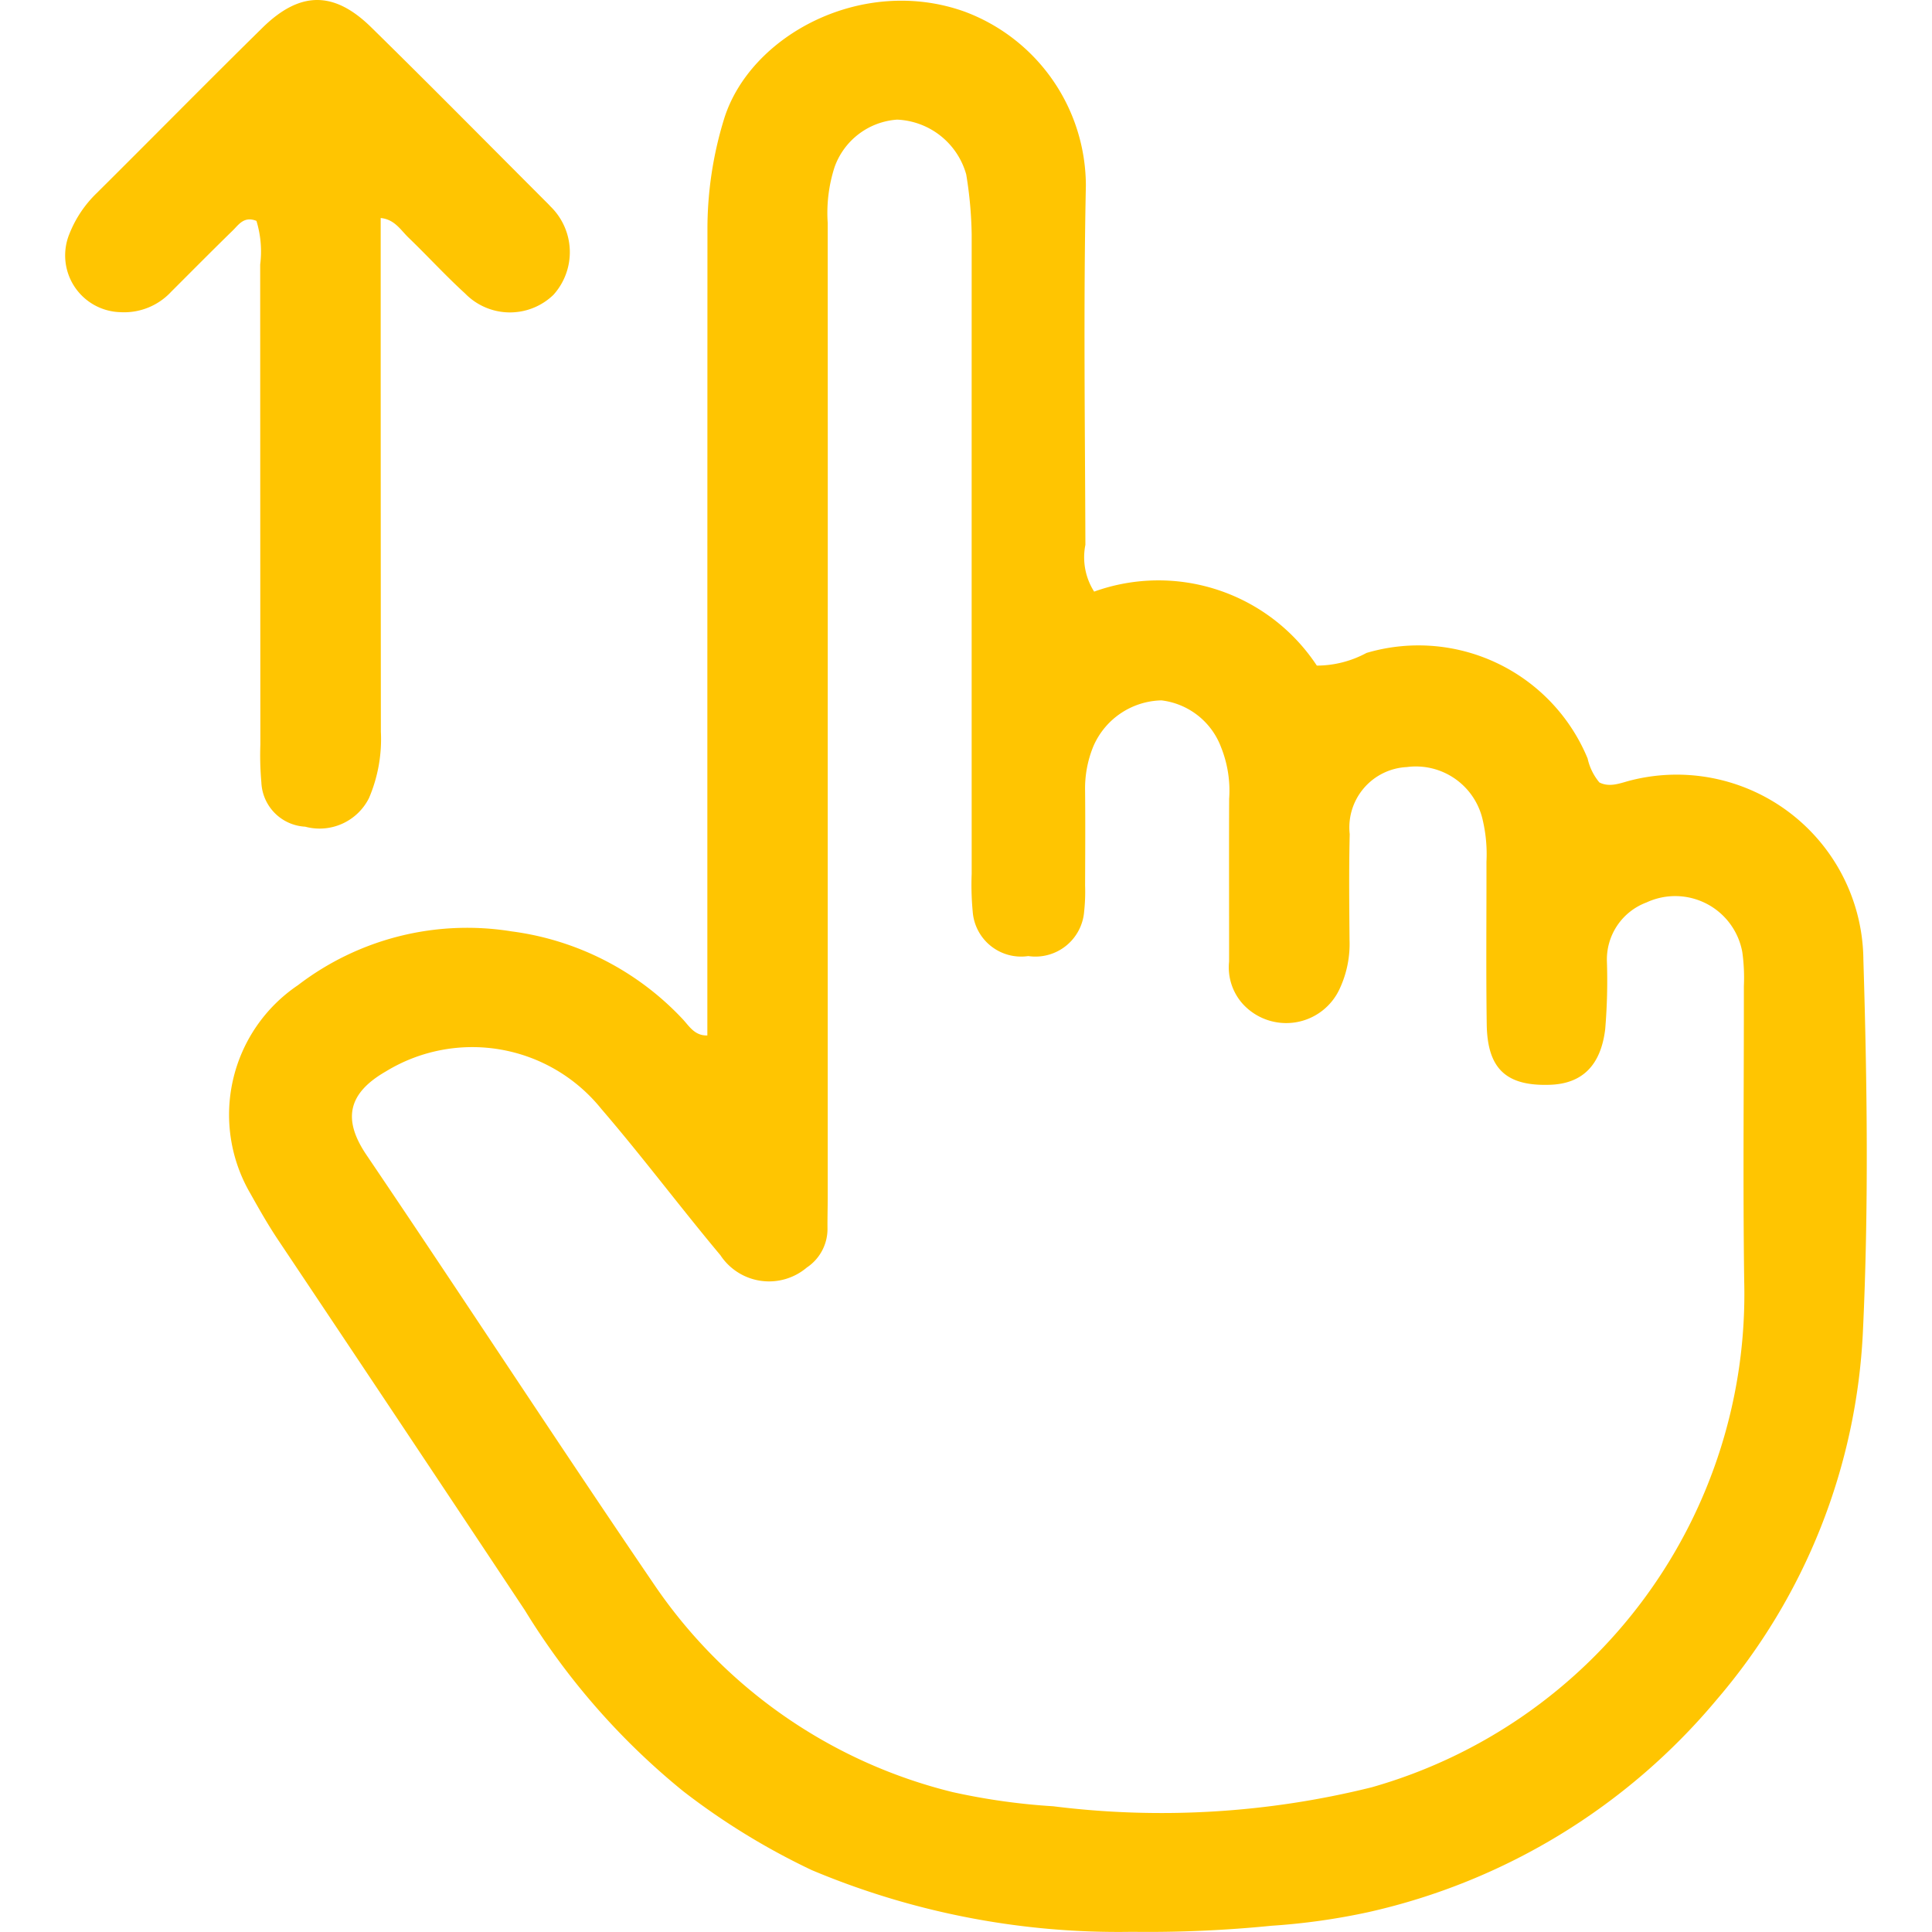
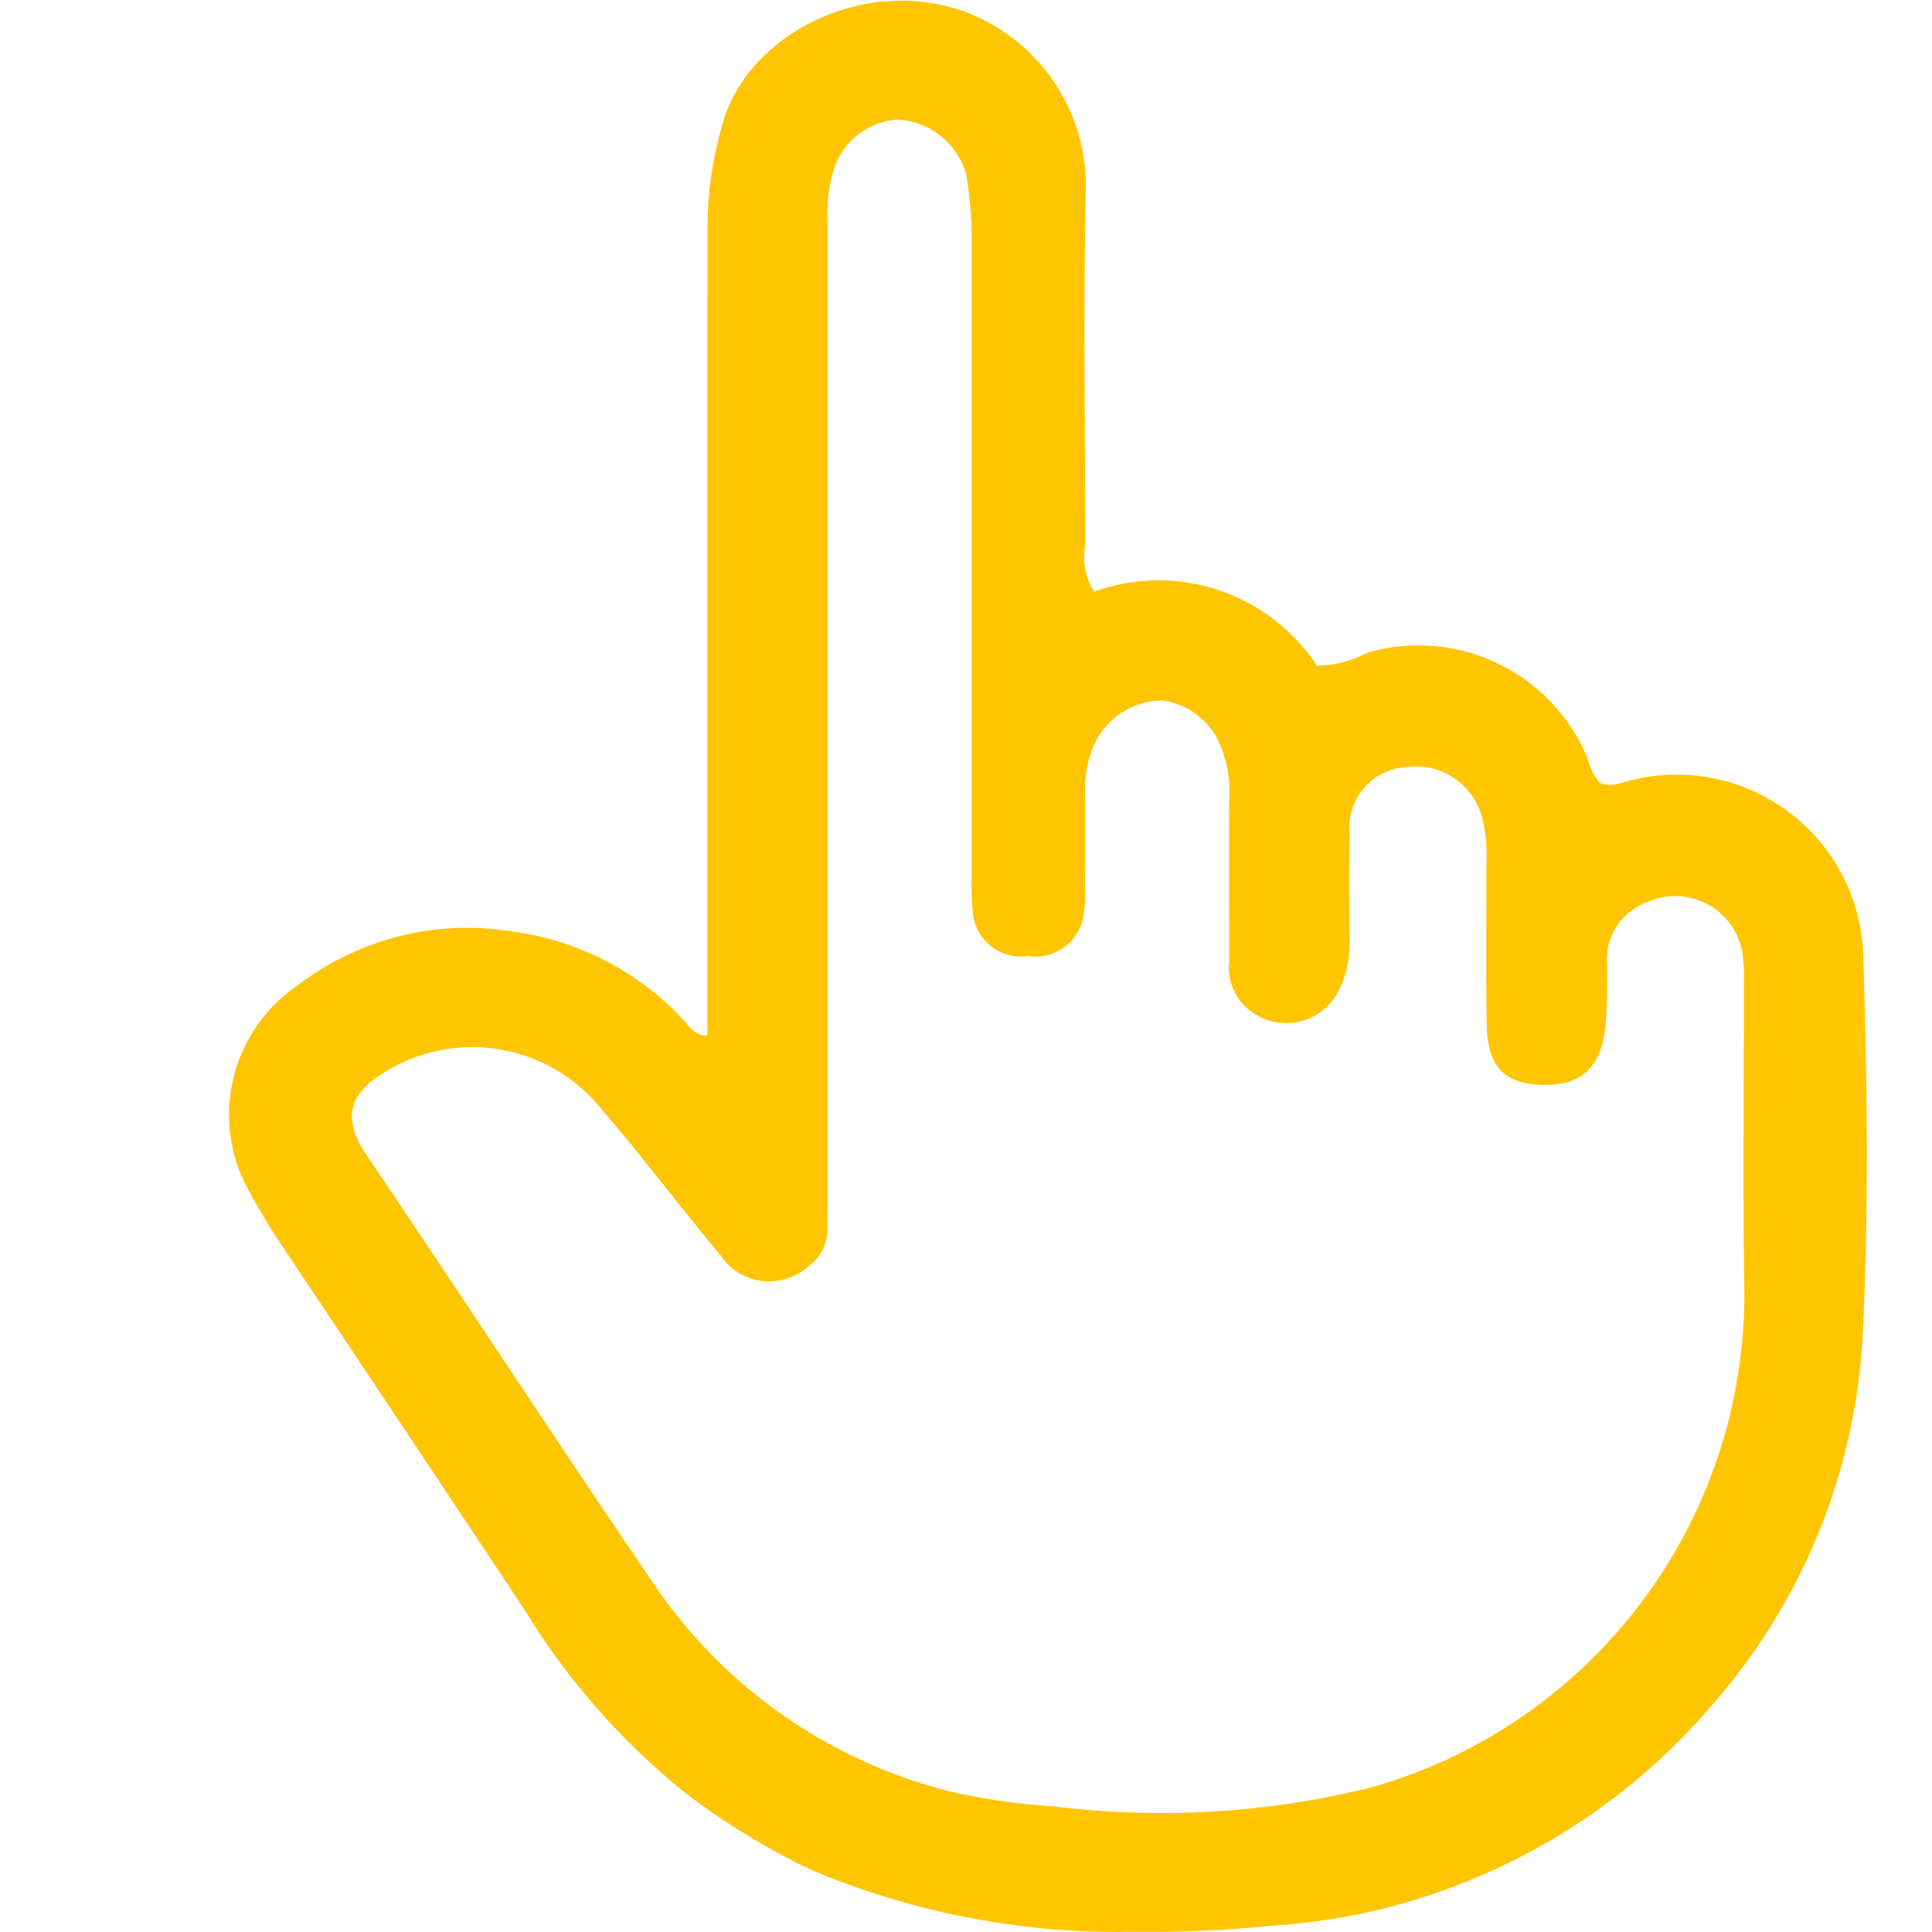
<svg xmlns="http://www.w3.org/2000/svg" id="Layer_1" data-name="Layer 1" viewBox="0 0 64 64">
  <defs>
    <style>.cls-1{fill:#ffc501;}</style>
  </defs>
  <path class="cls-1" d="M23.432,34.301V27.048q0-9.712.003-19.424a12.369,12.369,0,0,1,.552-3.687C24.849,1.166,28.563-.819,31.939.38a6.165,6.165,0,0,1,4.032,5.764c-.083,3.967-.028,7.936-.016,11.904a2.114,2.114,0,0,0,.29,1.55A6.287,6.287,0,0,1,43.622,22.049a3.48,3.48,0,0,0,1.646-.42,6.064,6.064,0,0,1,7.324,3.497,1.862,1.862,0,0,0,.39.794c.363.182.724.006,1.077-.078a6.184,6.184,0,0,1,7.668,5.955c.125,4.09.178,8.194-.014,12.278A20.174,20.174,0,0,1,56.868,56.303a21.032,21.032,0,0,1-11.535,7.038,21.823,21.823,0,0,1-3.213.452,41.077,41.077,0,0,1-4.62.201A26.177,26.177,0,0,1,26.893,61.951a23.163,23.163,0,0,1-4.259-2.613,23.549,23.549,0,0,1-5.246-5.994q-4.088-6.158-8.197-12.303c-.323-.486-.612-.995-.897-1.504a5.177,5.177,0,0,1,1.574-6.9A9.215,9.215,0,0,1,16.947,30.853a9.438,9.438,0,0,1,5.667,2.906C22.829,33.988,23.008,34.313,23.432,34.301Zm3.988-10.751q0,8.02-0,16.04c0,.376-.012.752-.008,1.128a1.536,1.536,0,0,1-.686,1.271,1.931,1.931,0,0,1-2.862-.409c-1.338-1.598-2.588-3.27-3.947-4.849a5.488,5.488,0,0,0-7.126-1.244c-1.282.735-1.442,1.604-.65,2.774,3.183,4.703,6.283,9.464,9.48,14.157a16.796,16.796,0,0,0,9.933,6.947,21.473,21.473,0,0,0,3.335.47,28.859,28.859,0,0,0,10.548-.628A16.982,16.982,0,0,0,57.779,42.443c-.045-3.258-.008-6.516-.011-9.774a6.164,6.164,0,0,0-.051-1.124,2.258,2.258,0,0,0-3.175-1.65,2.016,2.016,0,0,0-1.311,1.951,19.289,19.289,0,0,1-.057,2.252c-.15,1.217-.779,1.801-1.826,1.837-1.448.05-2.076-.525-2.098-1.998-.026-1.796-.006-3.592-.009-5.388a4.964,4.964,0,0,0-.12-1.367,2.269,2.269,0,0,0-2.518-1.772,2.003,2.003,0,0,0-1.892,2.223c-.028,1.169-.016,2.339-.006,3.509a3.502,3.502,0,0,1-.314,1.584,1.948,1.948,0,0,1-3.237.514,1.817,1.817,0,0,1-.439-1.386c.002-1.796-.006-3.592.002-5.389a3.867,3.867,0,0,0-.27-1.718,2.416,2.416,0,0,0-1.972-1.546,2.517,2.517,0,0,0-2.258,1.526,3.672,3.672,0,0,0-.272,1.468c.01,1.044.004,2.089 0,3.133a6.134,6.134,0,0,1-.032.876,1.62,1.62,0,0,1-1.851,1.467,1.608,1.608,0,0,1-1.84-1.477,9.462,9.462,0,0,1-.034-1.251q-.002-10.589 0-21.178A13.305,13.305,0,0,0,32.007,5.777a2.488,2.488,0,0,0-2.289-1.814A2.374,2.374,0,0,0,27.647,5.533a4.944,4.944,0,0,0-.228,1.852Q27.423,15.468,27.42,23.55Z" />
-   <path class="cls-1" d="M12.611,7.222V8.839q0,7.702.006,15.403a4.96,4.96,0,0,1-.394,2.196,1.831,1.831,0,0,1-2.113.947,1.534,1.534,0,0,1-1.452-1.468,10.081,10.081,0,0,1-.033-1.251Q8.621,16.715,8.619,8.762a3.463,3.463,0,0,0-.124-1.445c-.41-.164-.584.122-.781.315-.687.67-1.363,1.353-2.042,2.031a2.126,2.126,0,0,1-1.687.678A1.88,1.88,0,0,1,2.301,7.743a3.842,3.842,0,0,1,.898-1.342C5.036,4.578,6.85,2.732,8.696.918,9.936-.299,11.062-.307,12.294.902c1.937,1.9,3.842,3.832,5.761,5.751.059.059.119.117.175.18a2.111,2.111,0,0,1,.103,2.934,2.073,2.073,0,0,1-2.928-.047C14.757,9.13,14.165,8.48,13.533,7.872,13.273,7.622,13.076,7.268,12.611,7.222Z" />
</svg>